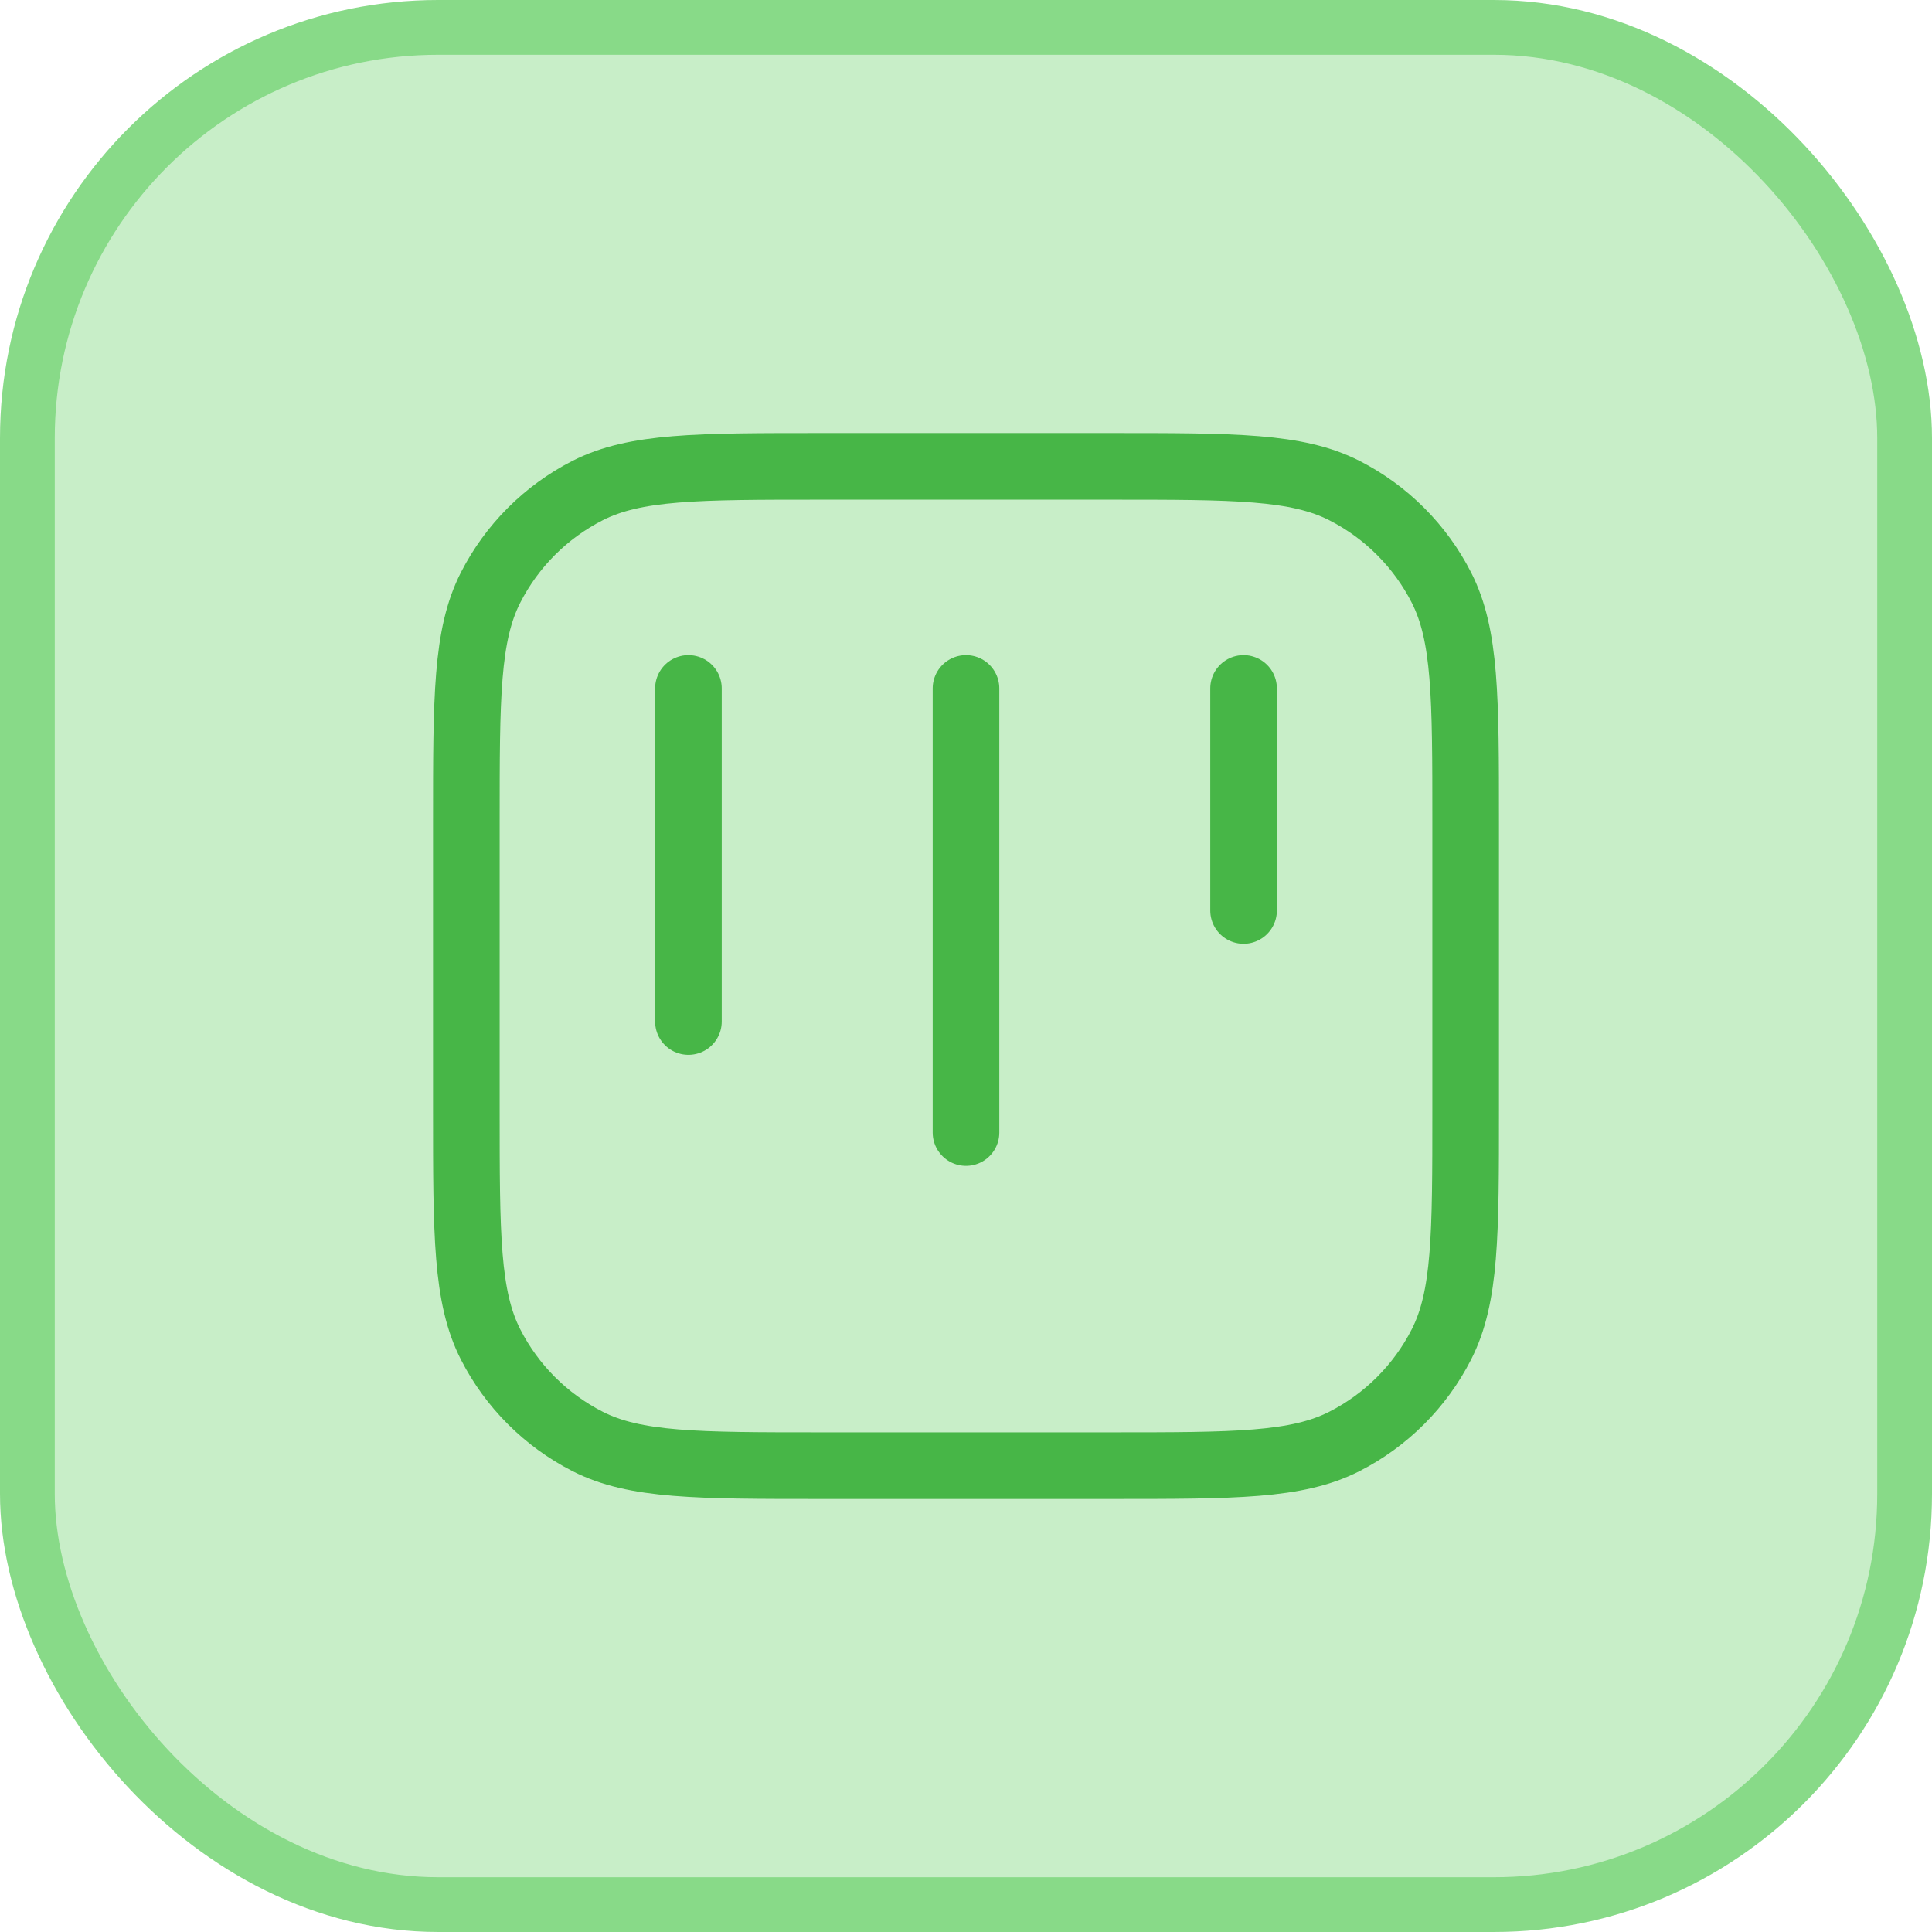
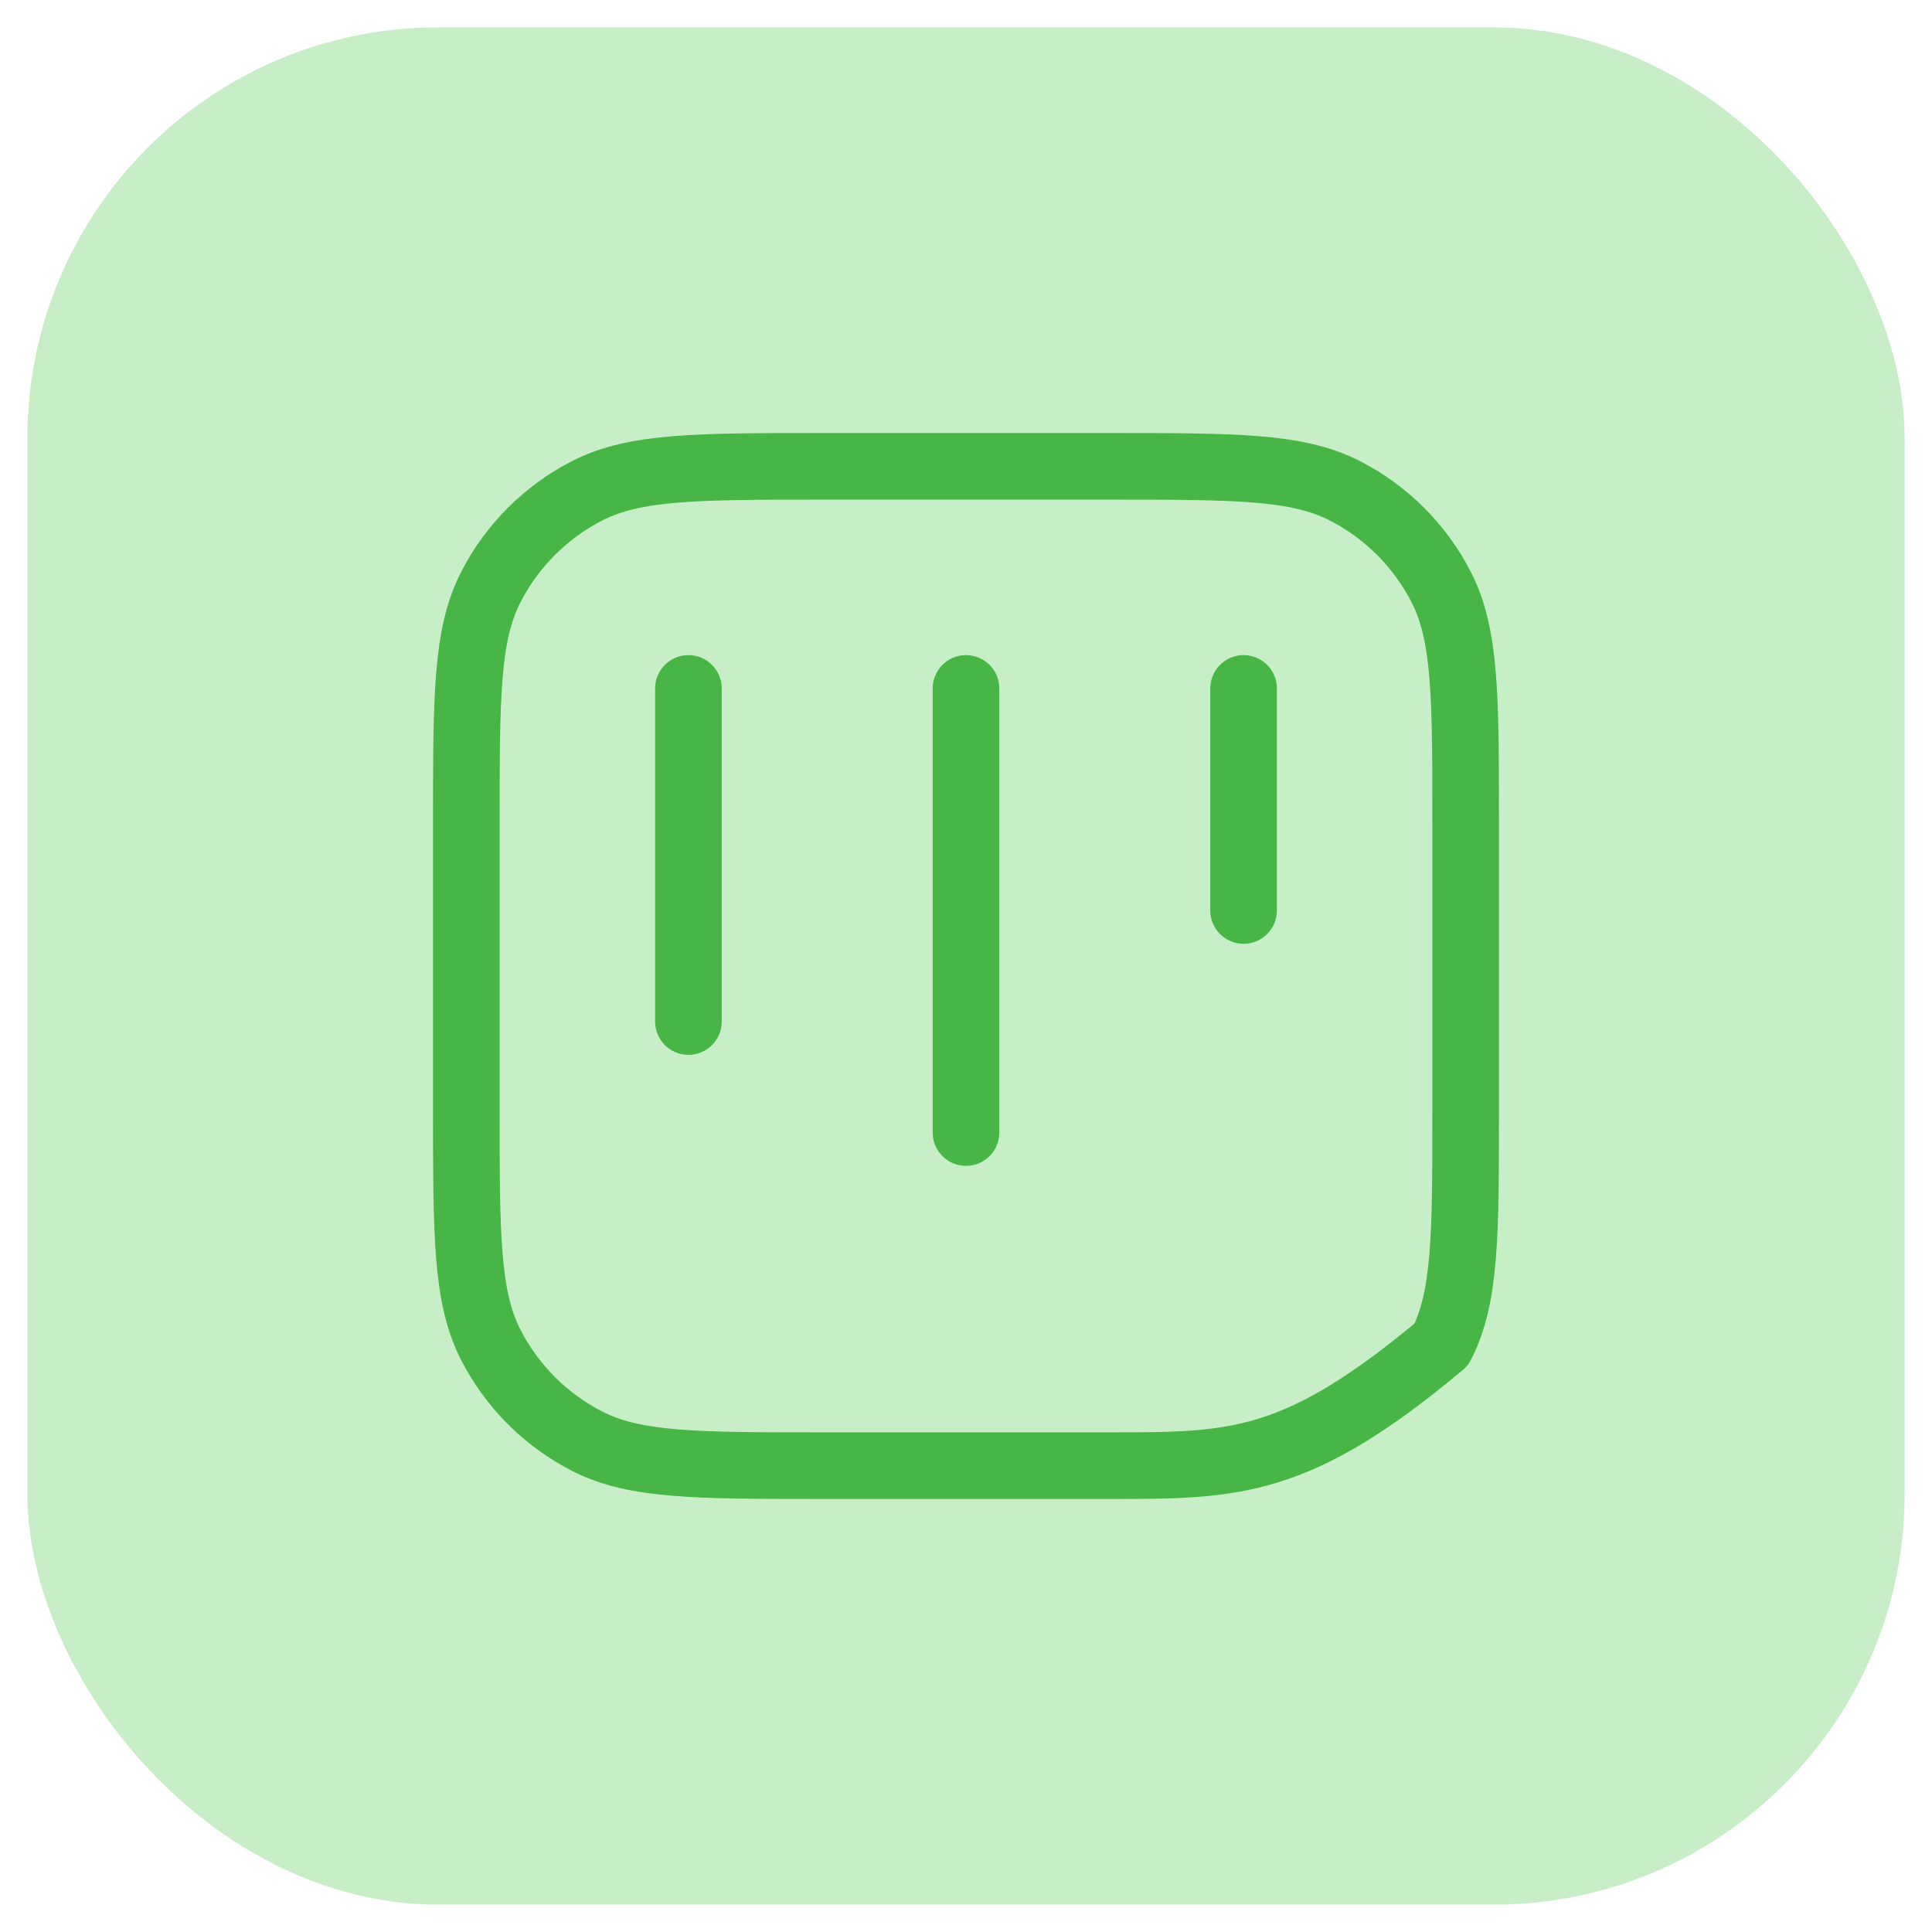
<svg xmlns="http://www.w3.org/2000/svg" width="58" height="58" viewBox="0 0 58 58" fill="none">
  <rect x="0.822" y="0.822" width="56.356" height="56.356" rx="12.331" fill="#C8EEC8" />
-   <rect x="0.822" y="0.822" width="56.356" height="56.356" rx="12.331" stroke="#88DA88" stroke-width="1.644" />
-   <path d="M37.333 20.667V27.333M29 20.667V34M20.667 20.667V30.667M14 24.667C14 20.933 14 19.067 14.727 17.64C15.366 16.386 16.386 15.366 17.64 14.727C19.067 14 20.933 14 24.667 14H33.333C37.067 14 38.933 14 40.36 14.727C41.614 15.366 42.634 16.386 43.273 17.64C44 19.067 44 20.933 44 24.667V33.333C44 37.067 44 38.933 43.273 40.36C42.634 41.614 41.614 42.634 40.36 43.273C38.933 44 37.067 44 33.333 44H24.667C20.933 44 19.067 44 17.64 43.273C16.386 42.634 15.366 41.614 14.727 40.36C14 38.933 14 37.067 14 33.333V24.667Z" stroke="#47B647" stroke-width="2" stroke-linecap="round" stroke-linejoin="round" />
+   <path d="M37.333 20.667V27.333M29 20.667V34M20.667 20.667V30.667M14 24.667C14 20.933 14 19.067 14.727 17.64C15.366 16.386 16.386 15.366 17.64 14.727C19.067 14 20.933 14 24.667 14H33.333C37.067 14 38.933 14 40.36 14.727C41.614 15.366 42.634 16.386 43.273 17.64C44 19.067 44 20.933 44 24.667V33.333C44 37.067 44 38.933 43.273 40.36C38.933 44 37.067 44 33.333 44H24.667C20.933 44 19.067 44 17.64 43.273C16.386 42.634 15.366 41.614 14.727 40.36C14 38.933 14 37.067 14 33.333V24.667Z" stroke="#47B647" stroke-width="2" stroke-linecap="round" stroke-linejoin="round" />
</svg>